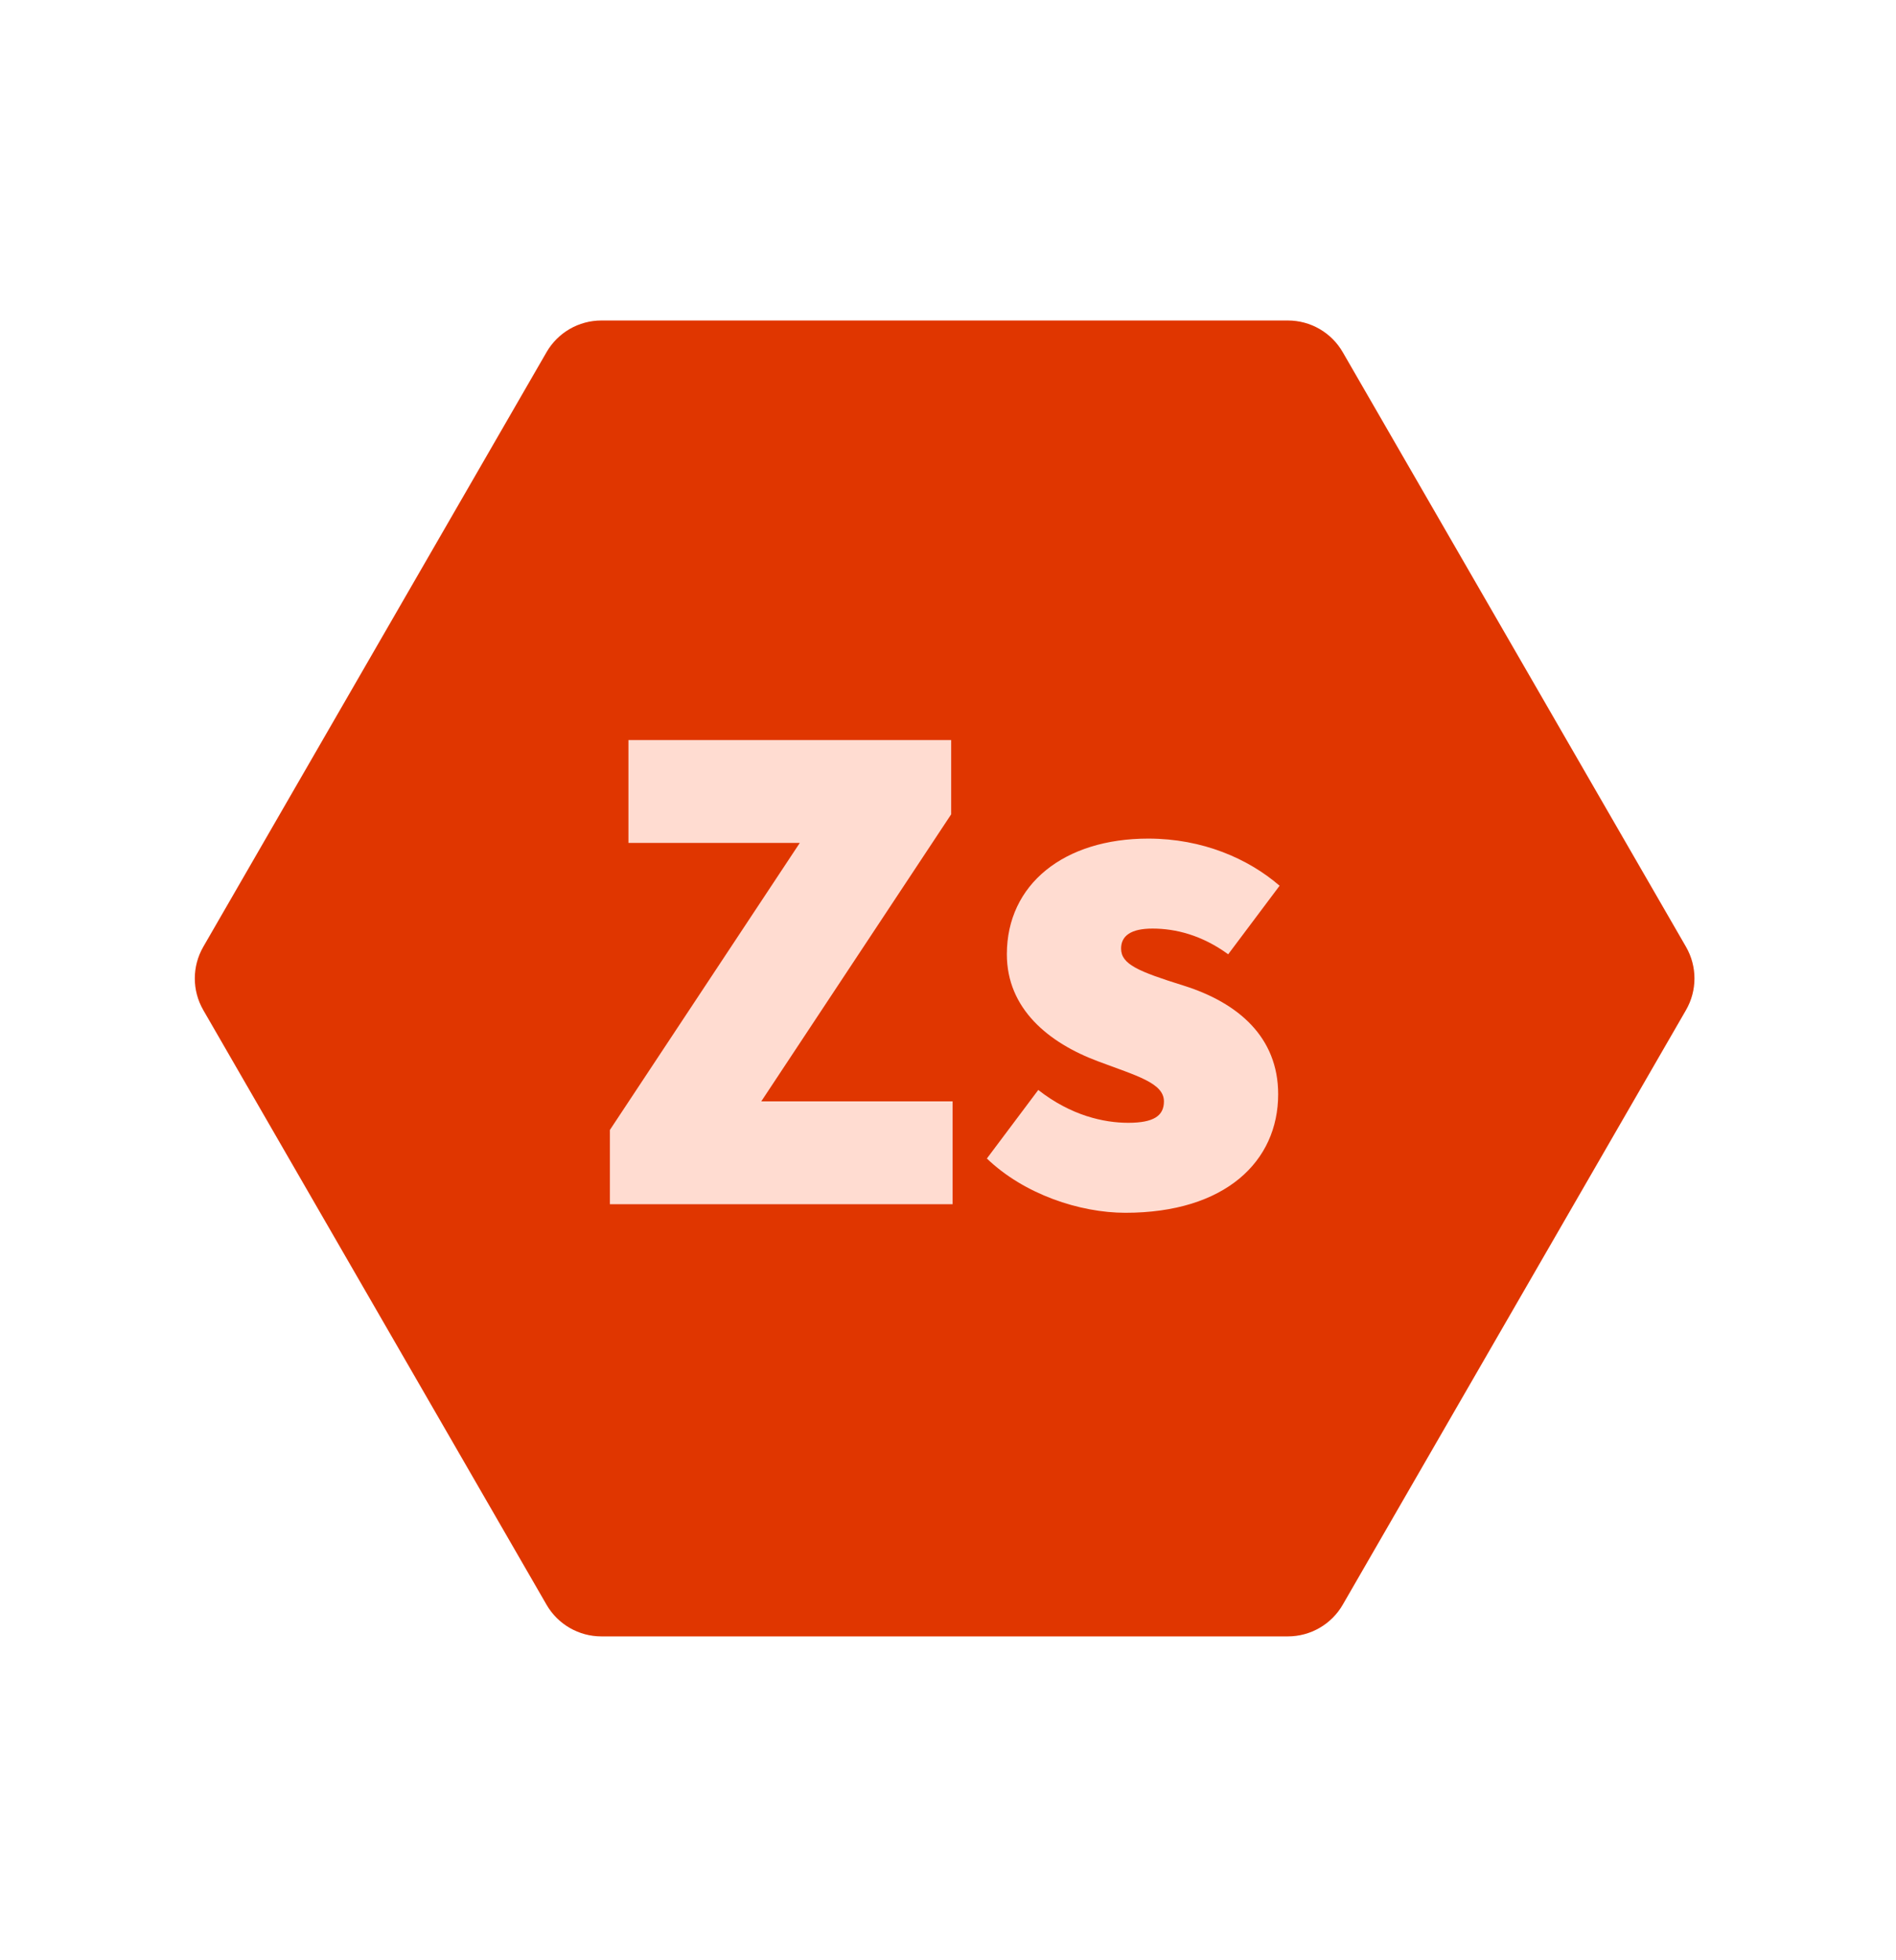
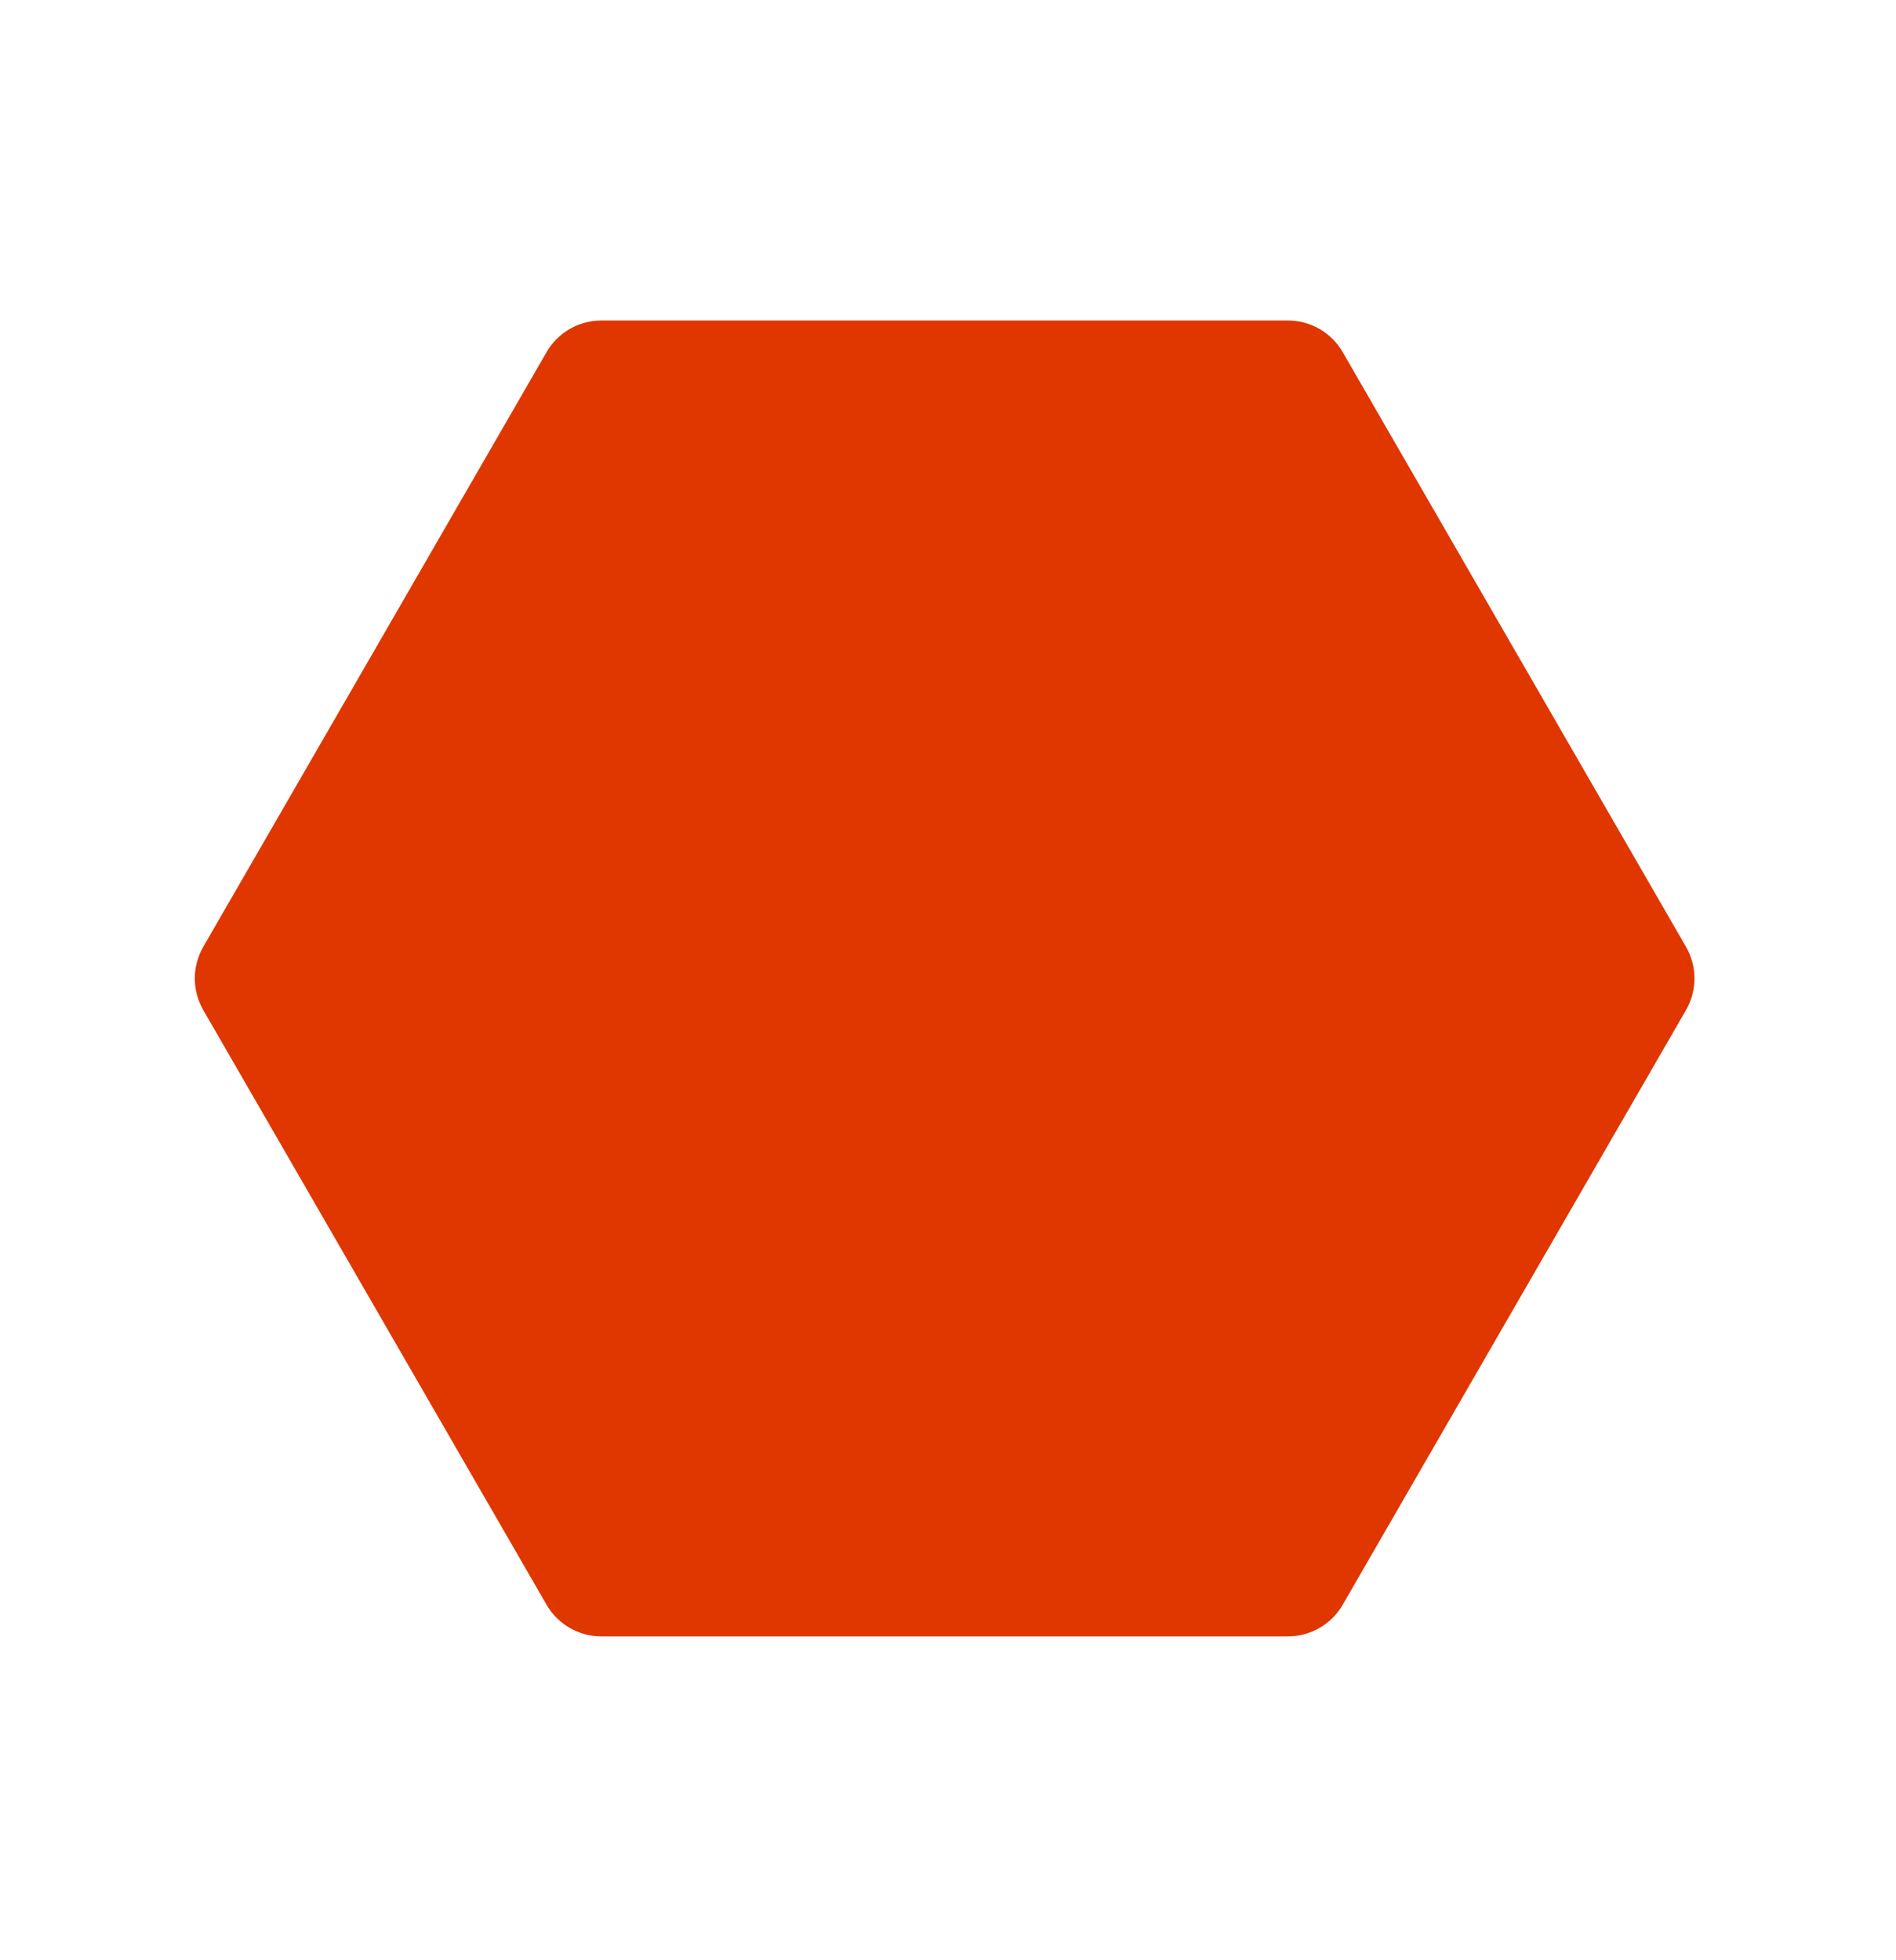
<svg xmlns="http://www.w3.org/2000/svg" width="239" height="247" viewBox="0 0 239 247" fill="none">
  <path d="M68.895 44.384C70.32 41.915 72.955 40.394 75.806 40.394L162.346 40.394C165.197 40.394 167.831 41.915 169.257 44.384L212.527 119.33C213.952 121.799 213.952 124.84 212.527 127.309L169.257 202.256C167.831 204.724 165.197 206.245 162.346 206.245L75.806 206.245C72.955 206.245 70.32 204.724 68.895 202.256L25.625 127.309C24.2 124.84 24.2 121.799 25.625 119.33L68.895 44.384Z" fill="#E03600" />
-   <path d="M76.88 151.774H120.08V138.814H95.96L119.9 102.634V93.274H79.22V106.234H100.82L76.88 142.414V151.774ZM141.859 152.854C154.459 152.854 161.119 146.374 161.119 137.914C161.119 130.714 156.079 126.394 149.239 124.234C143.479 122.434 141.319 121.534 141.319 119.554C141.319 117.934 142.579 117.034 145.279 117.034C148.159 117.034 151.489 117.844 154.819 120.274L161.299 111.634C157.339 108.214 151.579 105.694 144.739 105.694C134.119 105.694 126.919 111.454 126.919 120.274C126.919 127.114 132.139 131.434 138.439 133.774C143.209 135.574 146.719 136.474 146.719 138.814C146.719 140.614 145.459 141.514 142.219 141.514C139.159 141.514 135.019 140.614 130.879 137.374L124.399 146.014C129.079 150.514 136.099 152.854 141.859 152.854Z" fill="#FFDCD1" />
</svg>